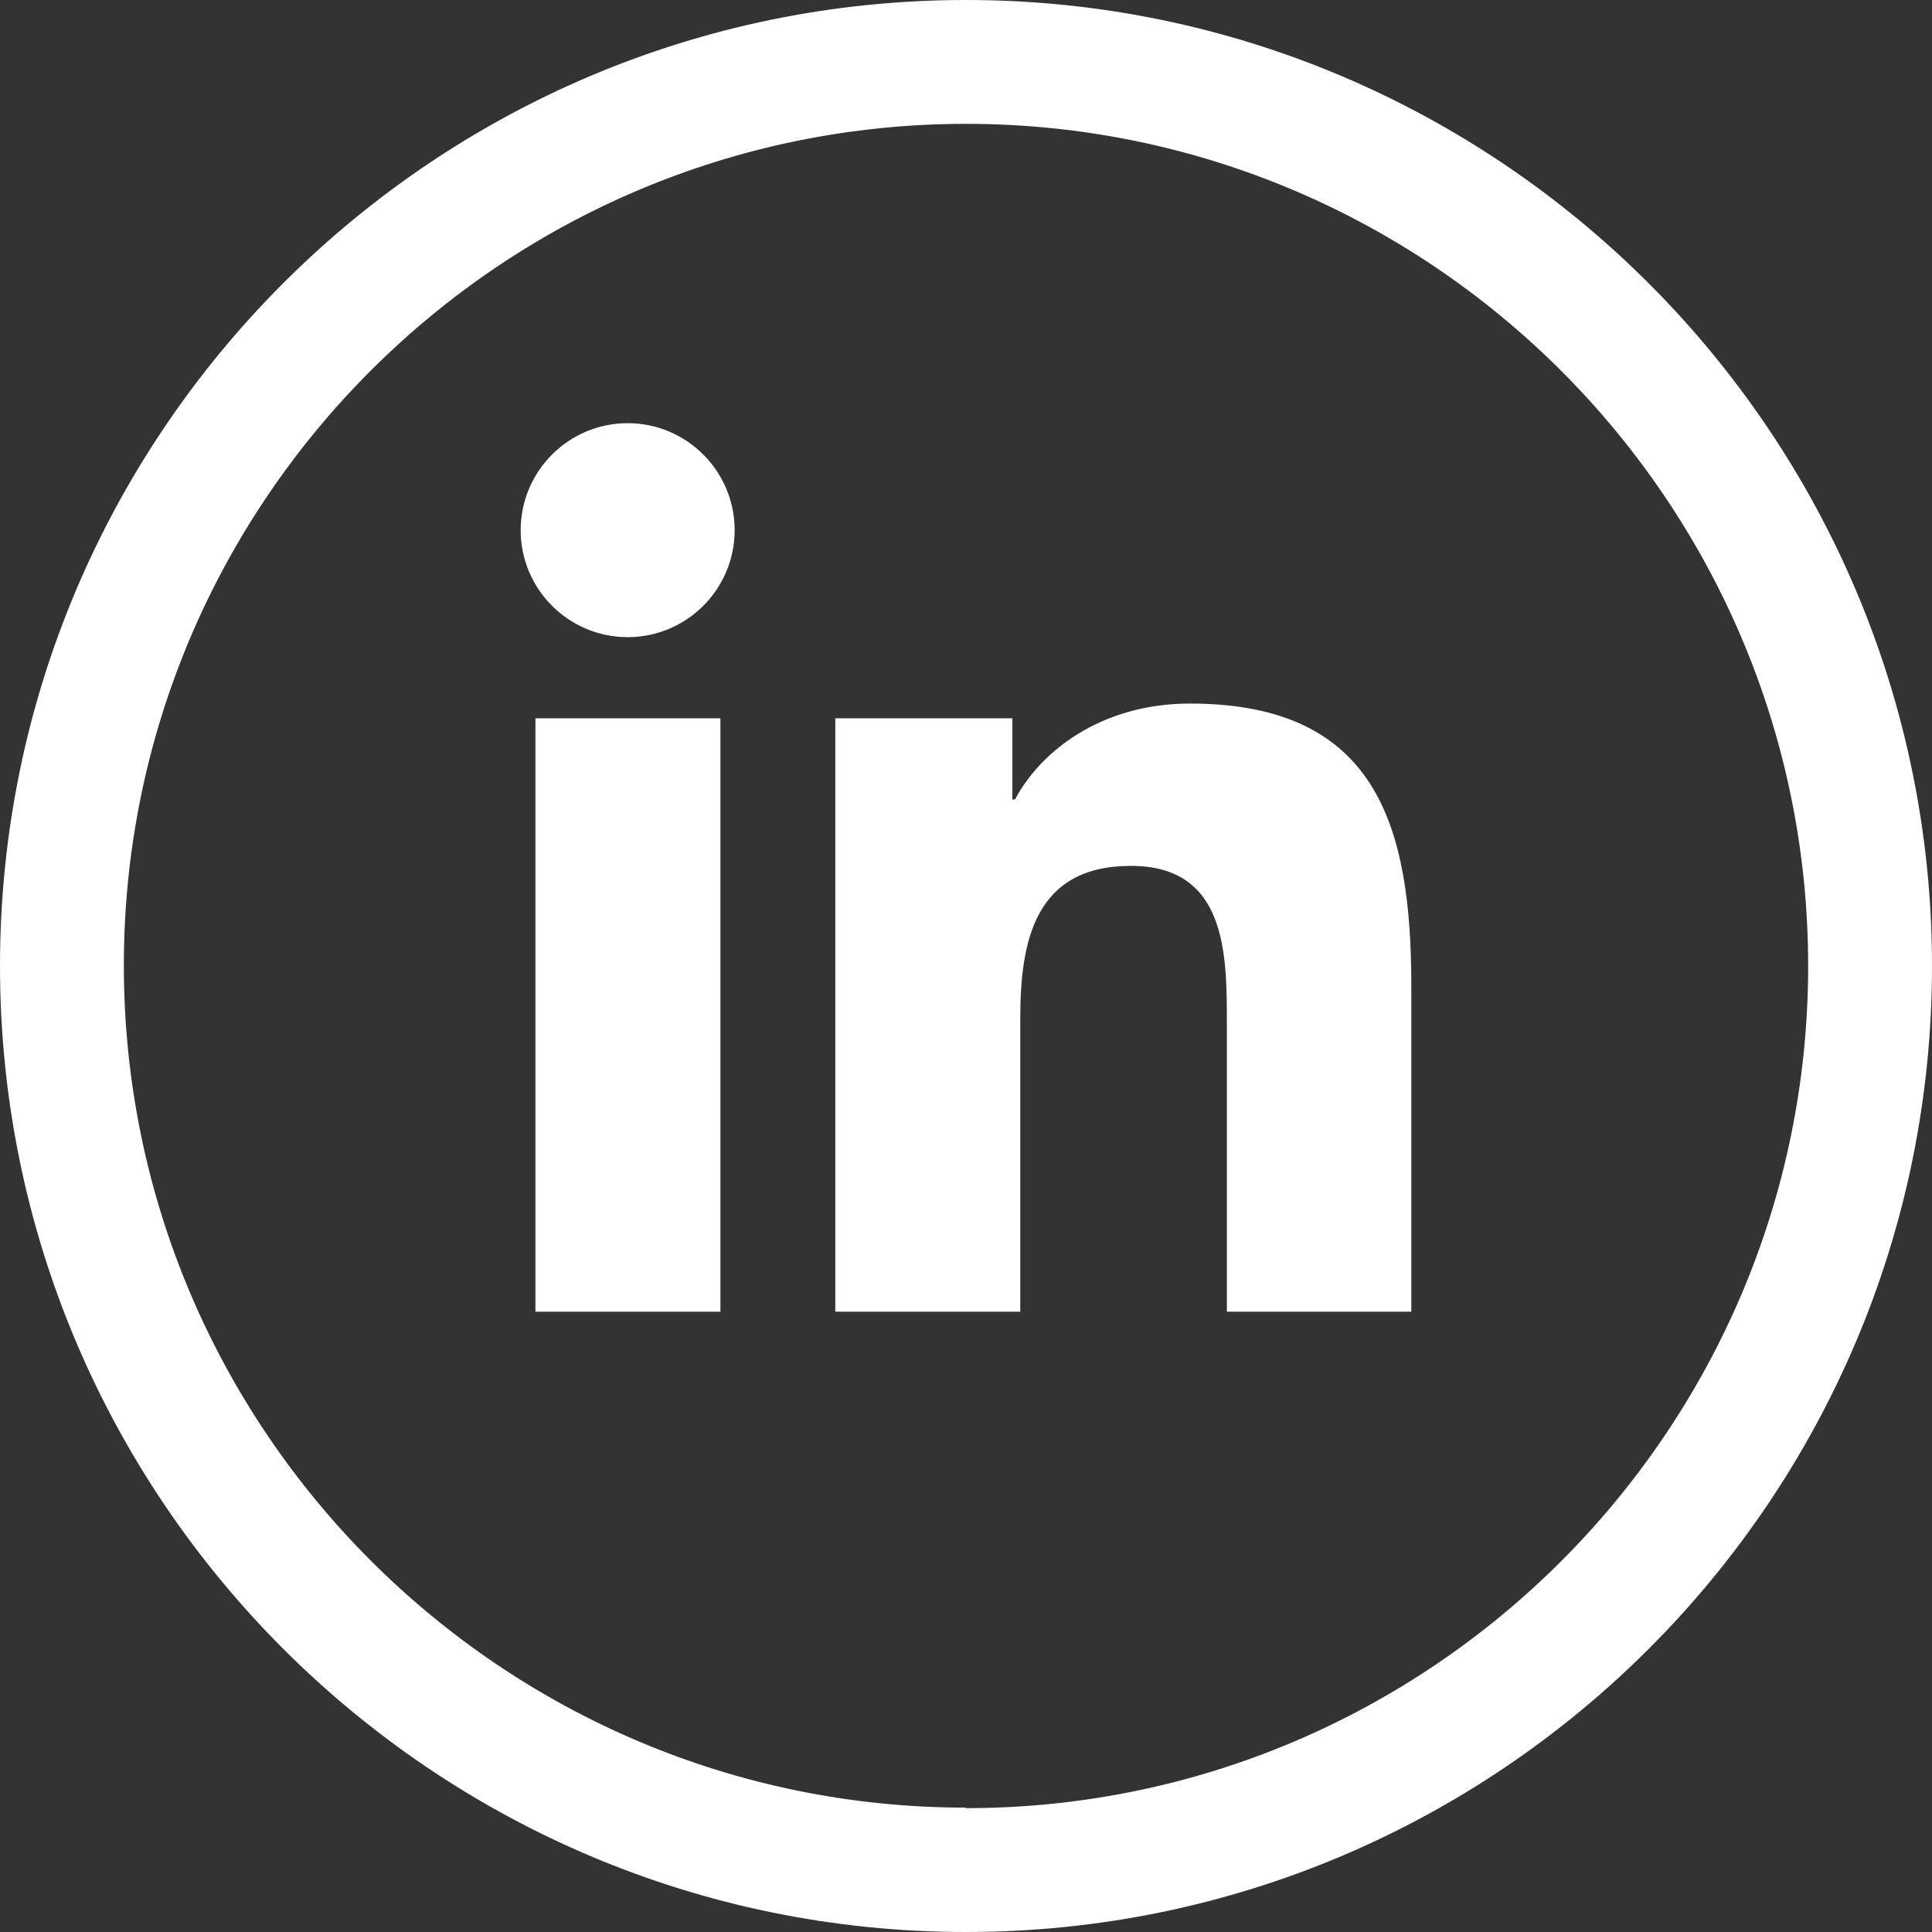
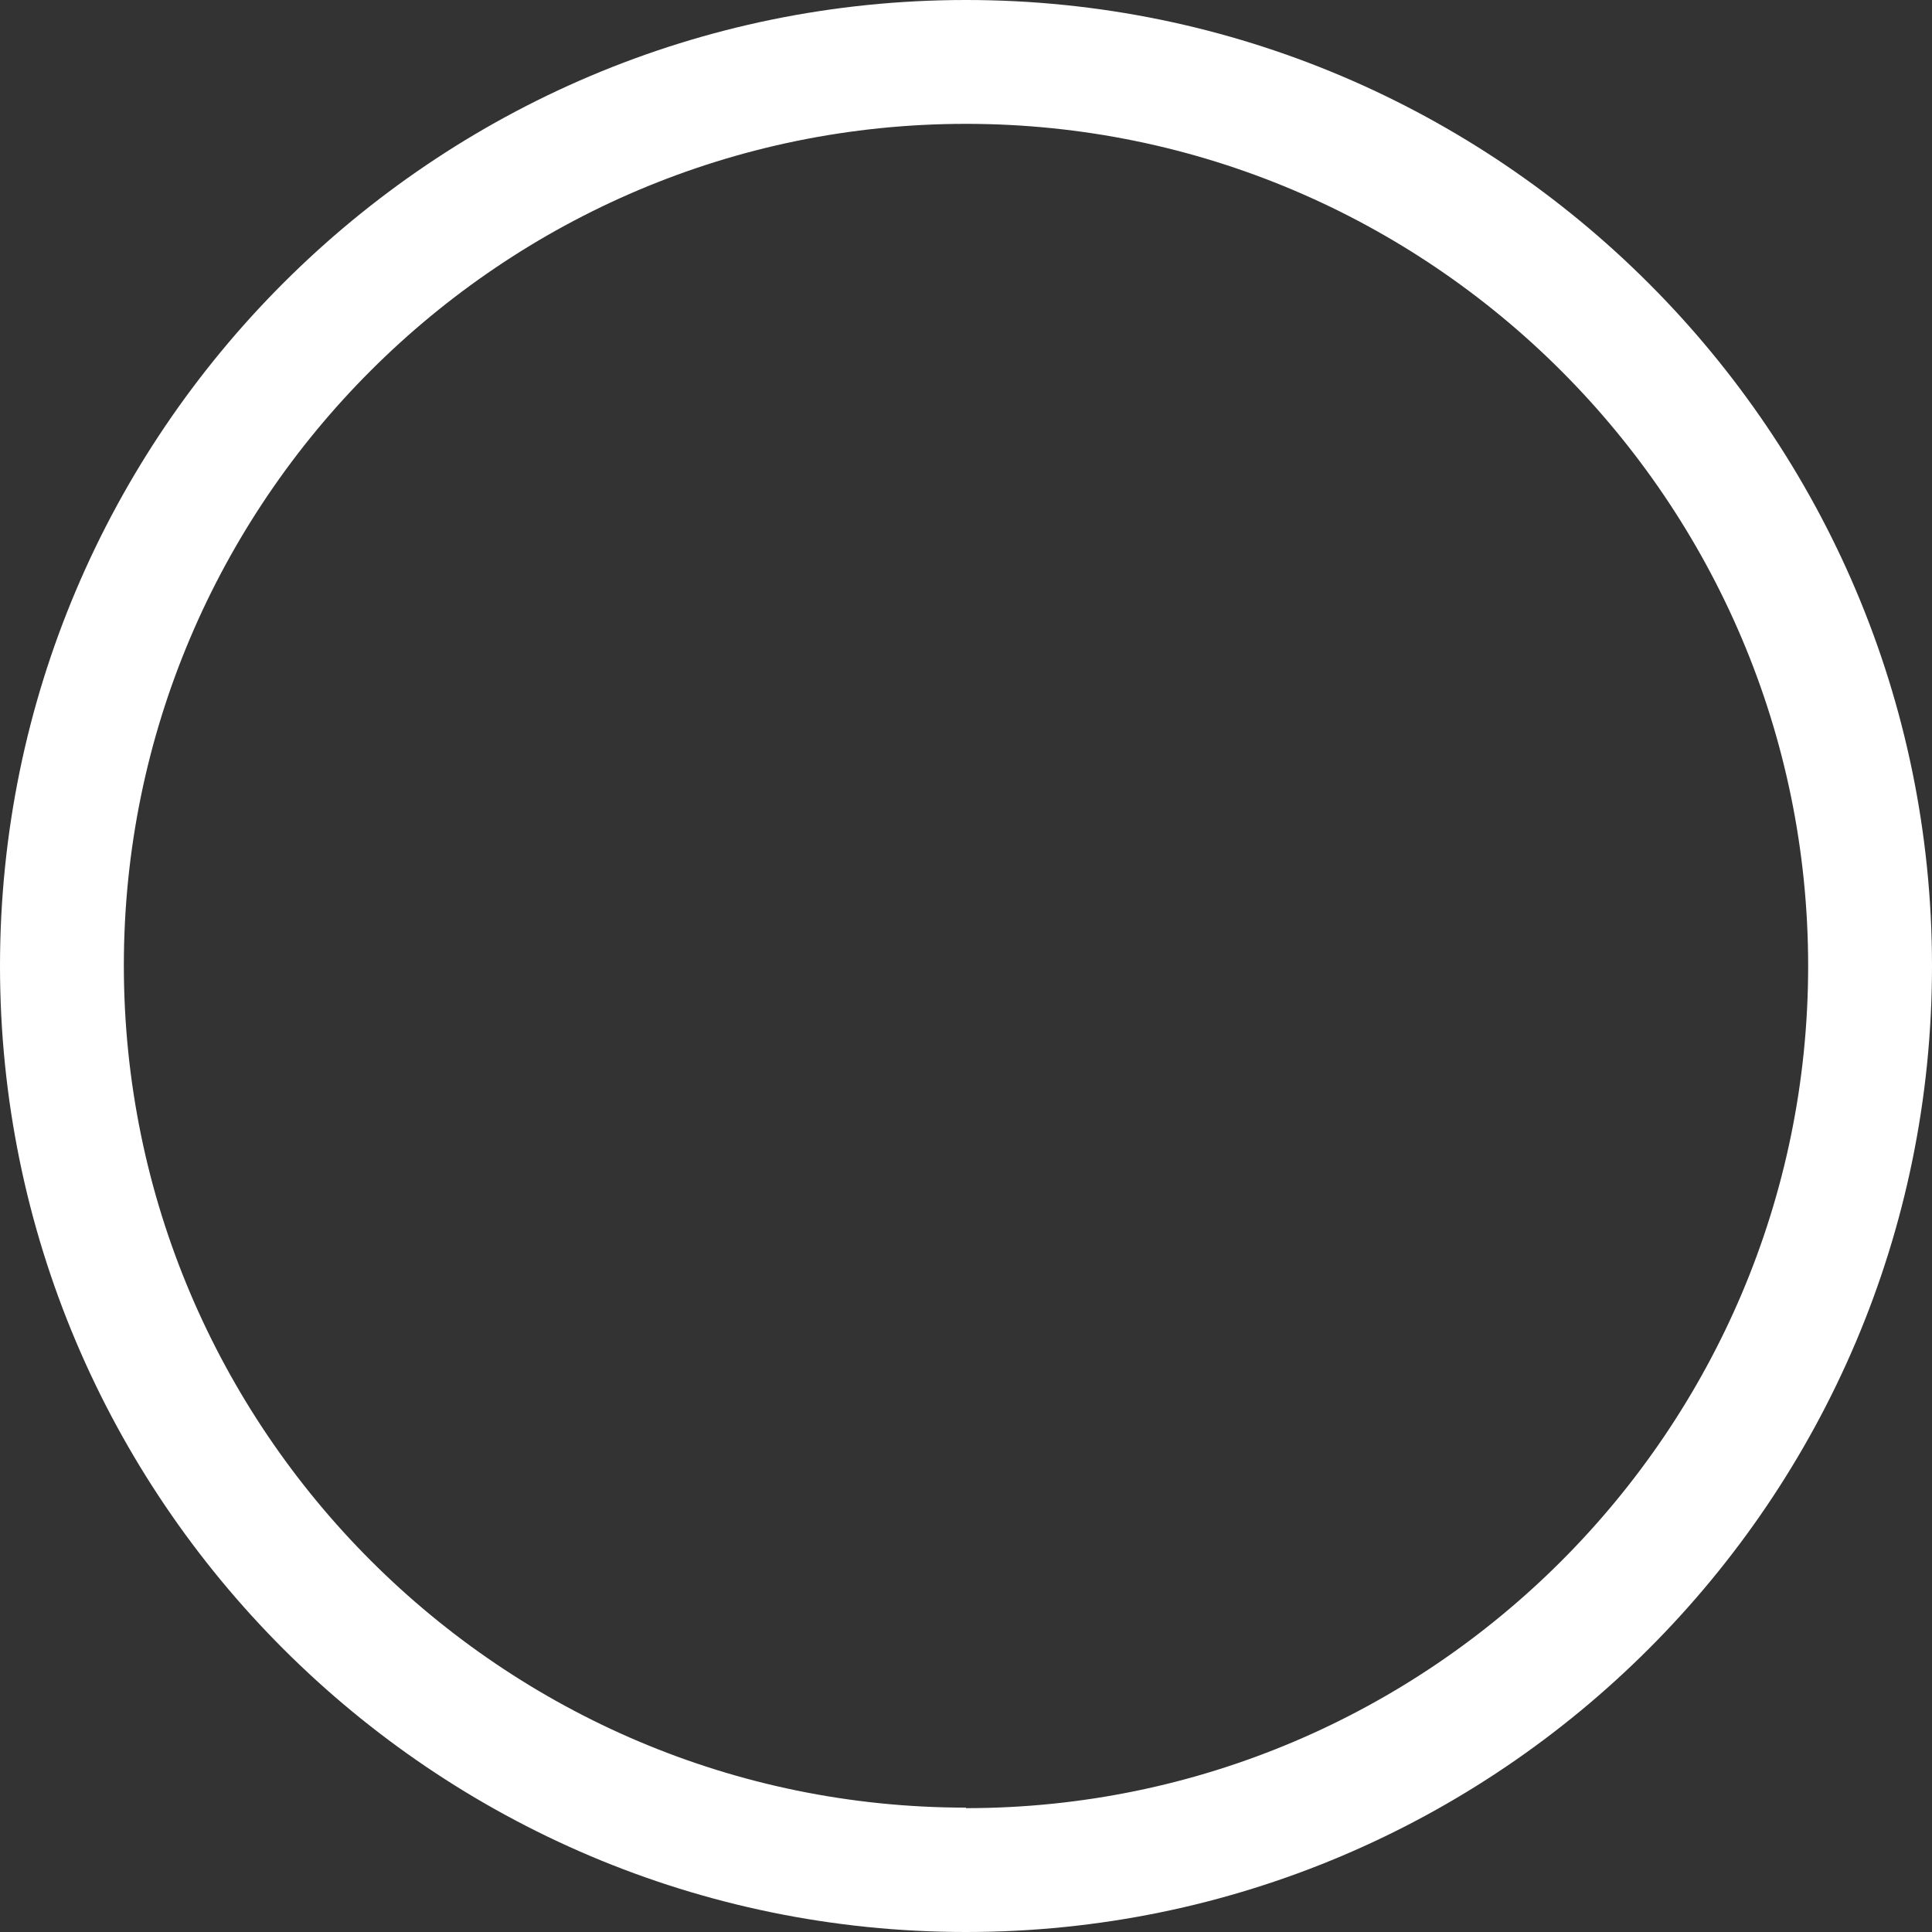
<svg xmlns="http://www.w3.org/2000/svg" id="Layer_2" viewBox="0 0 36.66 36.66">
  <rect x="0" y="0" width="36.66" height="36.66" fill="#333333" stroke="none" />
  <defs>
    <style>.cls-1{fill:#fff;}</style>
  </defs>
  <g id="Layer_2-2">
-     <path class="cls-1" d="M10.16,13.63h3.51v11.26h-3.51V13.63Zm1.75-5.6c1.12,0,2.03,.91,2.03,2.03s-.91,2.03-2.03,2.03-2.03-.91-2.03-2.03,.91-2.03,2.03-2.03m3.95,16.86h3.5v-5.57c0-1.47,.28-2.89,2.1-2.89s1.82,1.68,1.82,2.99v5.47h3.5v-6.18c0-3.03-.65-5.36-4.2-5.36-1.71,0-2.85,.93-3.32,1.82h-.05v-1.54h-3.36v11.26Z" />
    <path class="cls-1" d="M18.33,0C8.22,0,0,8.22,0,18.33s8.22,18.33,18.33,18.33,18.33-8.22,18.33-18.33S28.43,0,18.33,0m0,34.3c-8.81,0-15.98-7.17-15.98-15.98S9.52,2.35,18.33,2.35s15.98,7.17,15.98,15.98-7.17,15.98-15.98,15.98" />
  </g>
</svg>